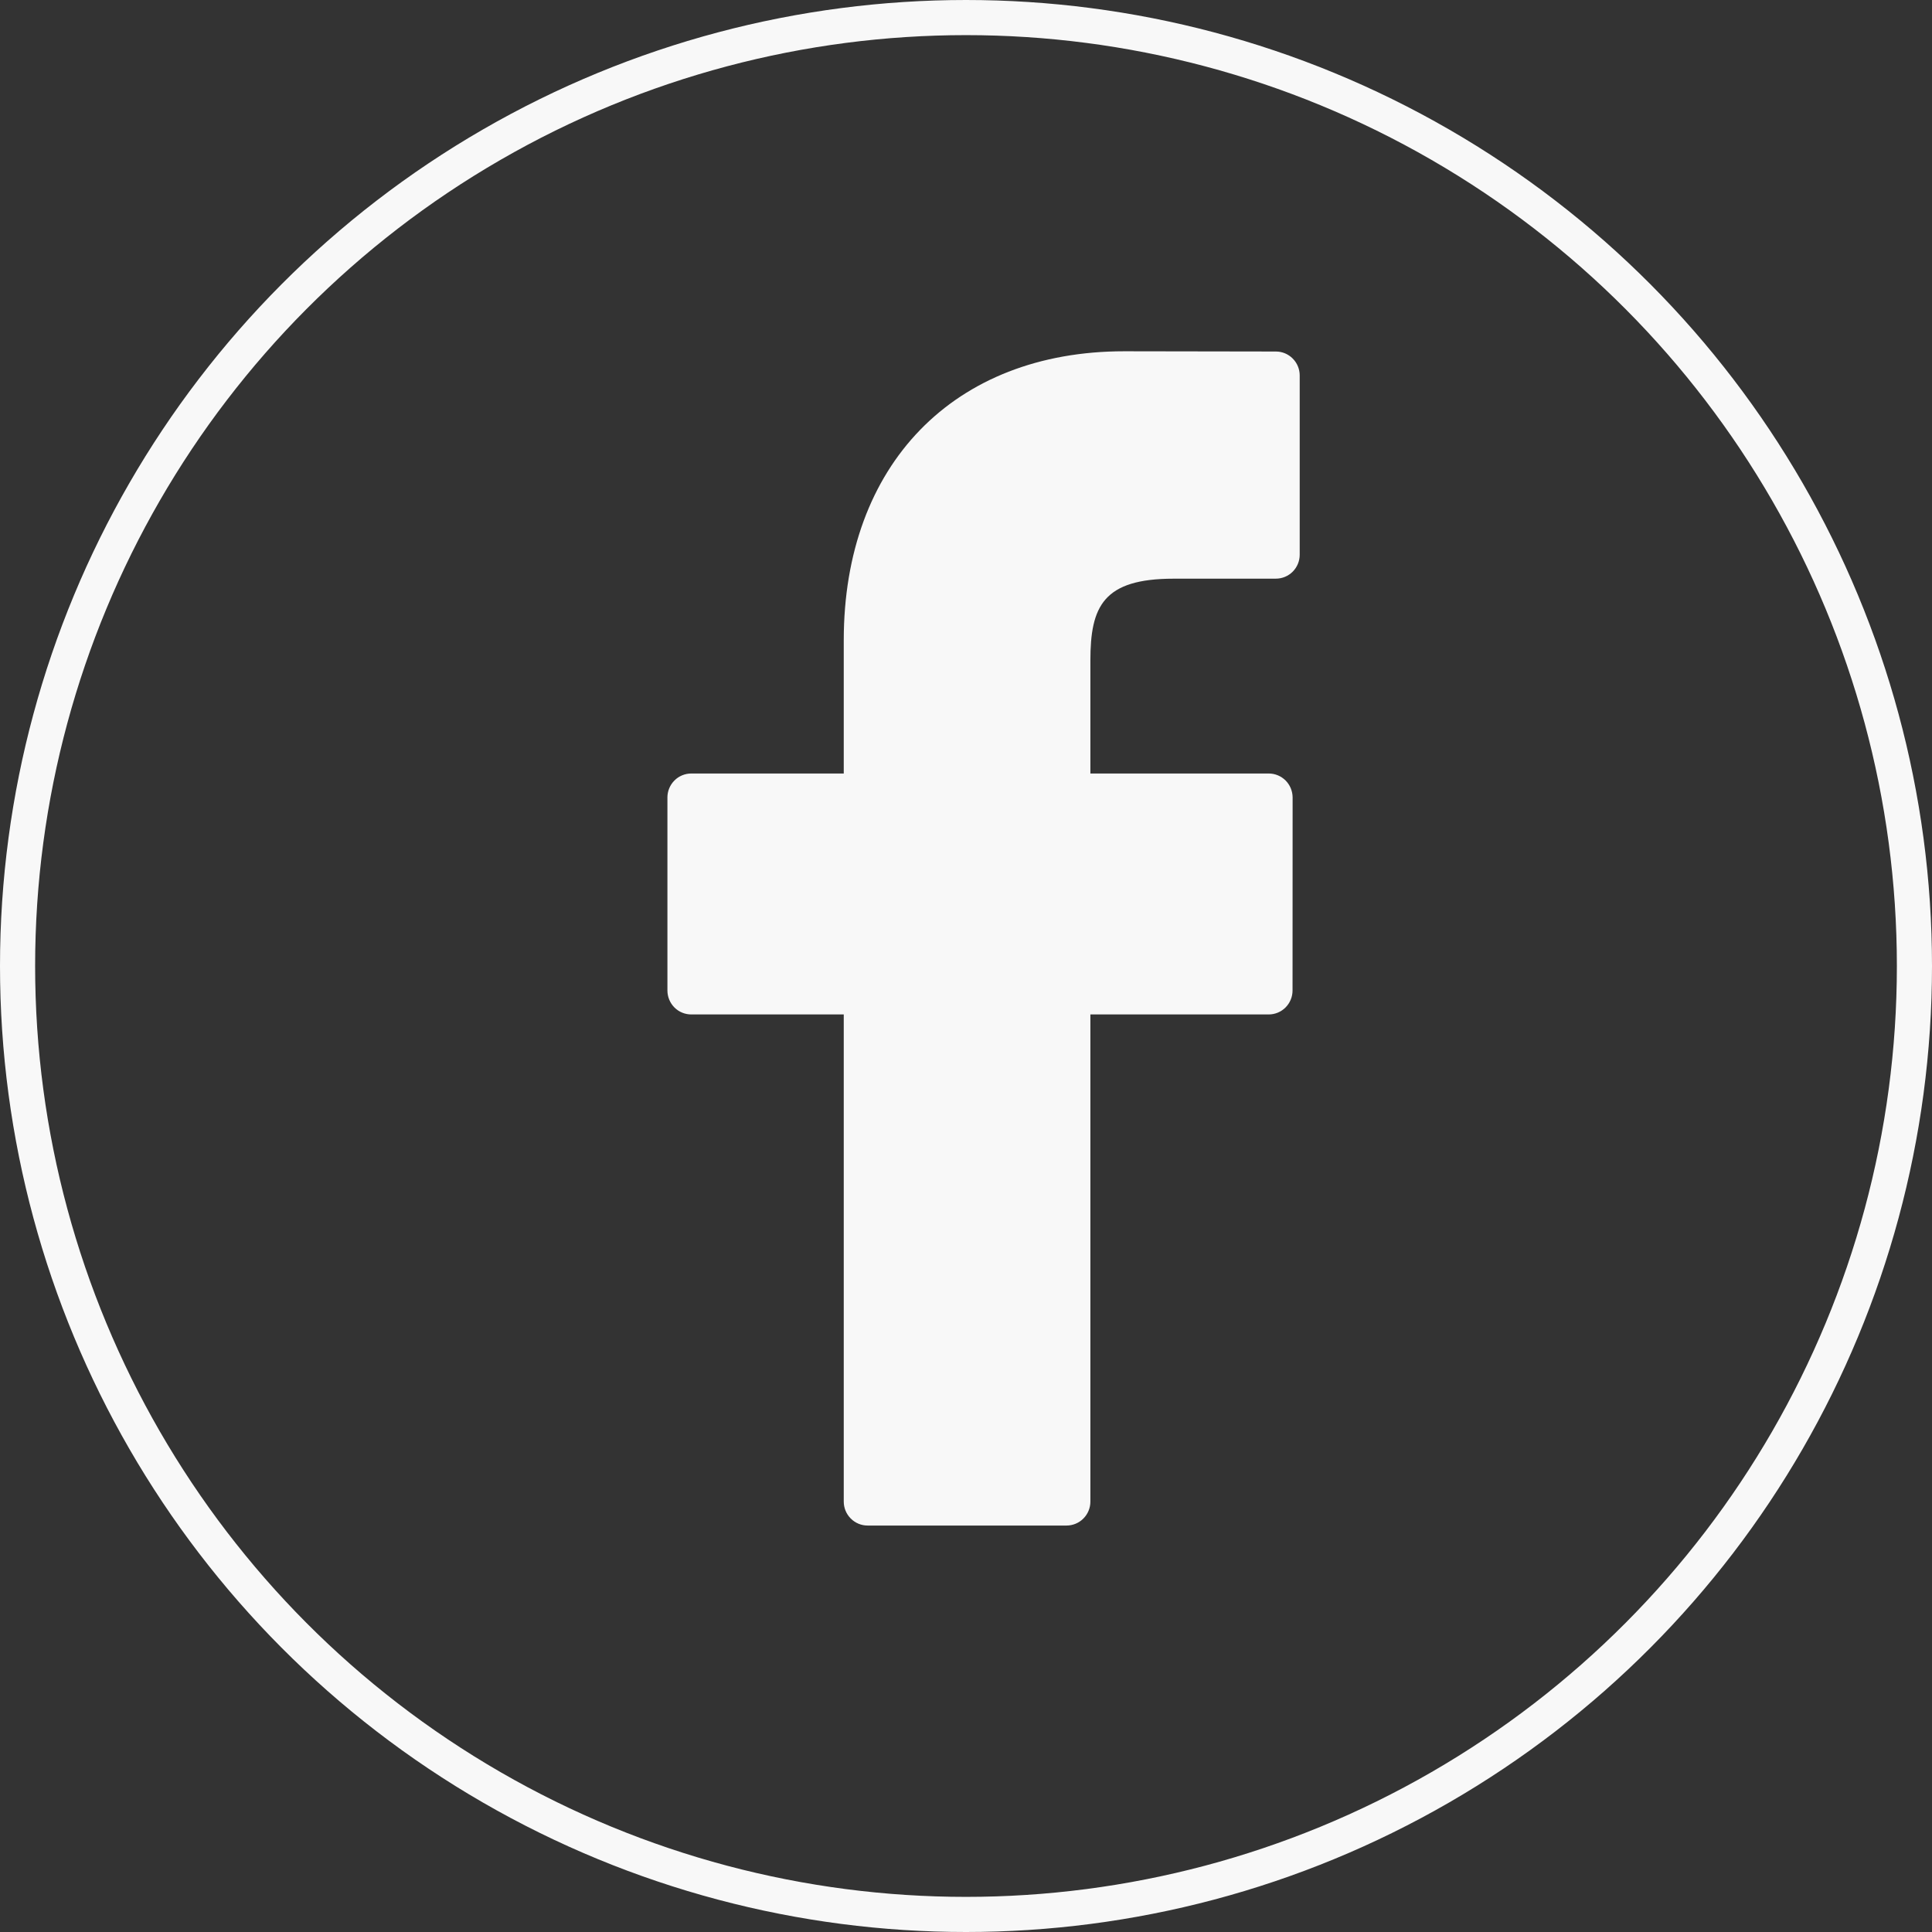
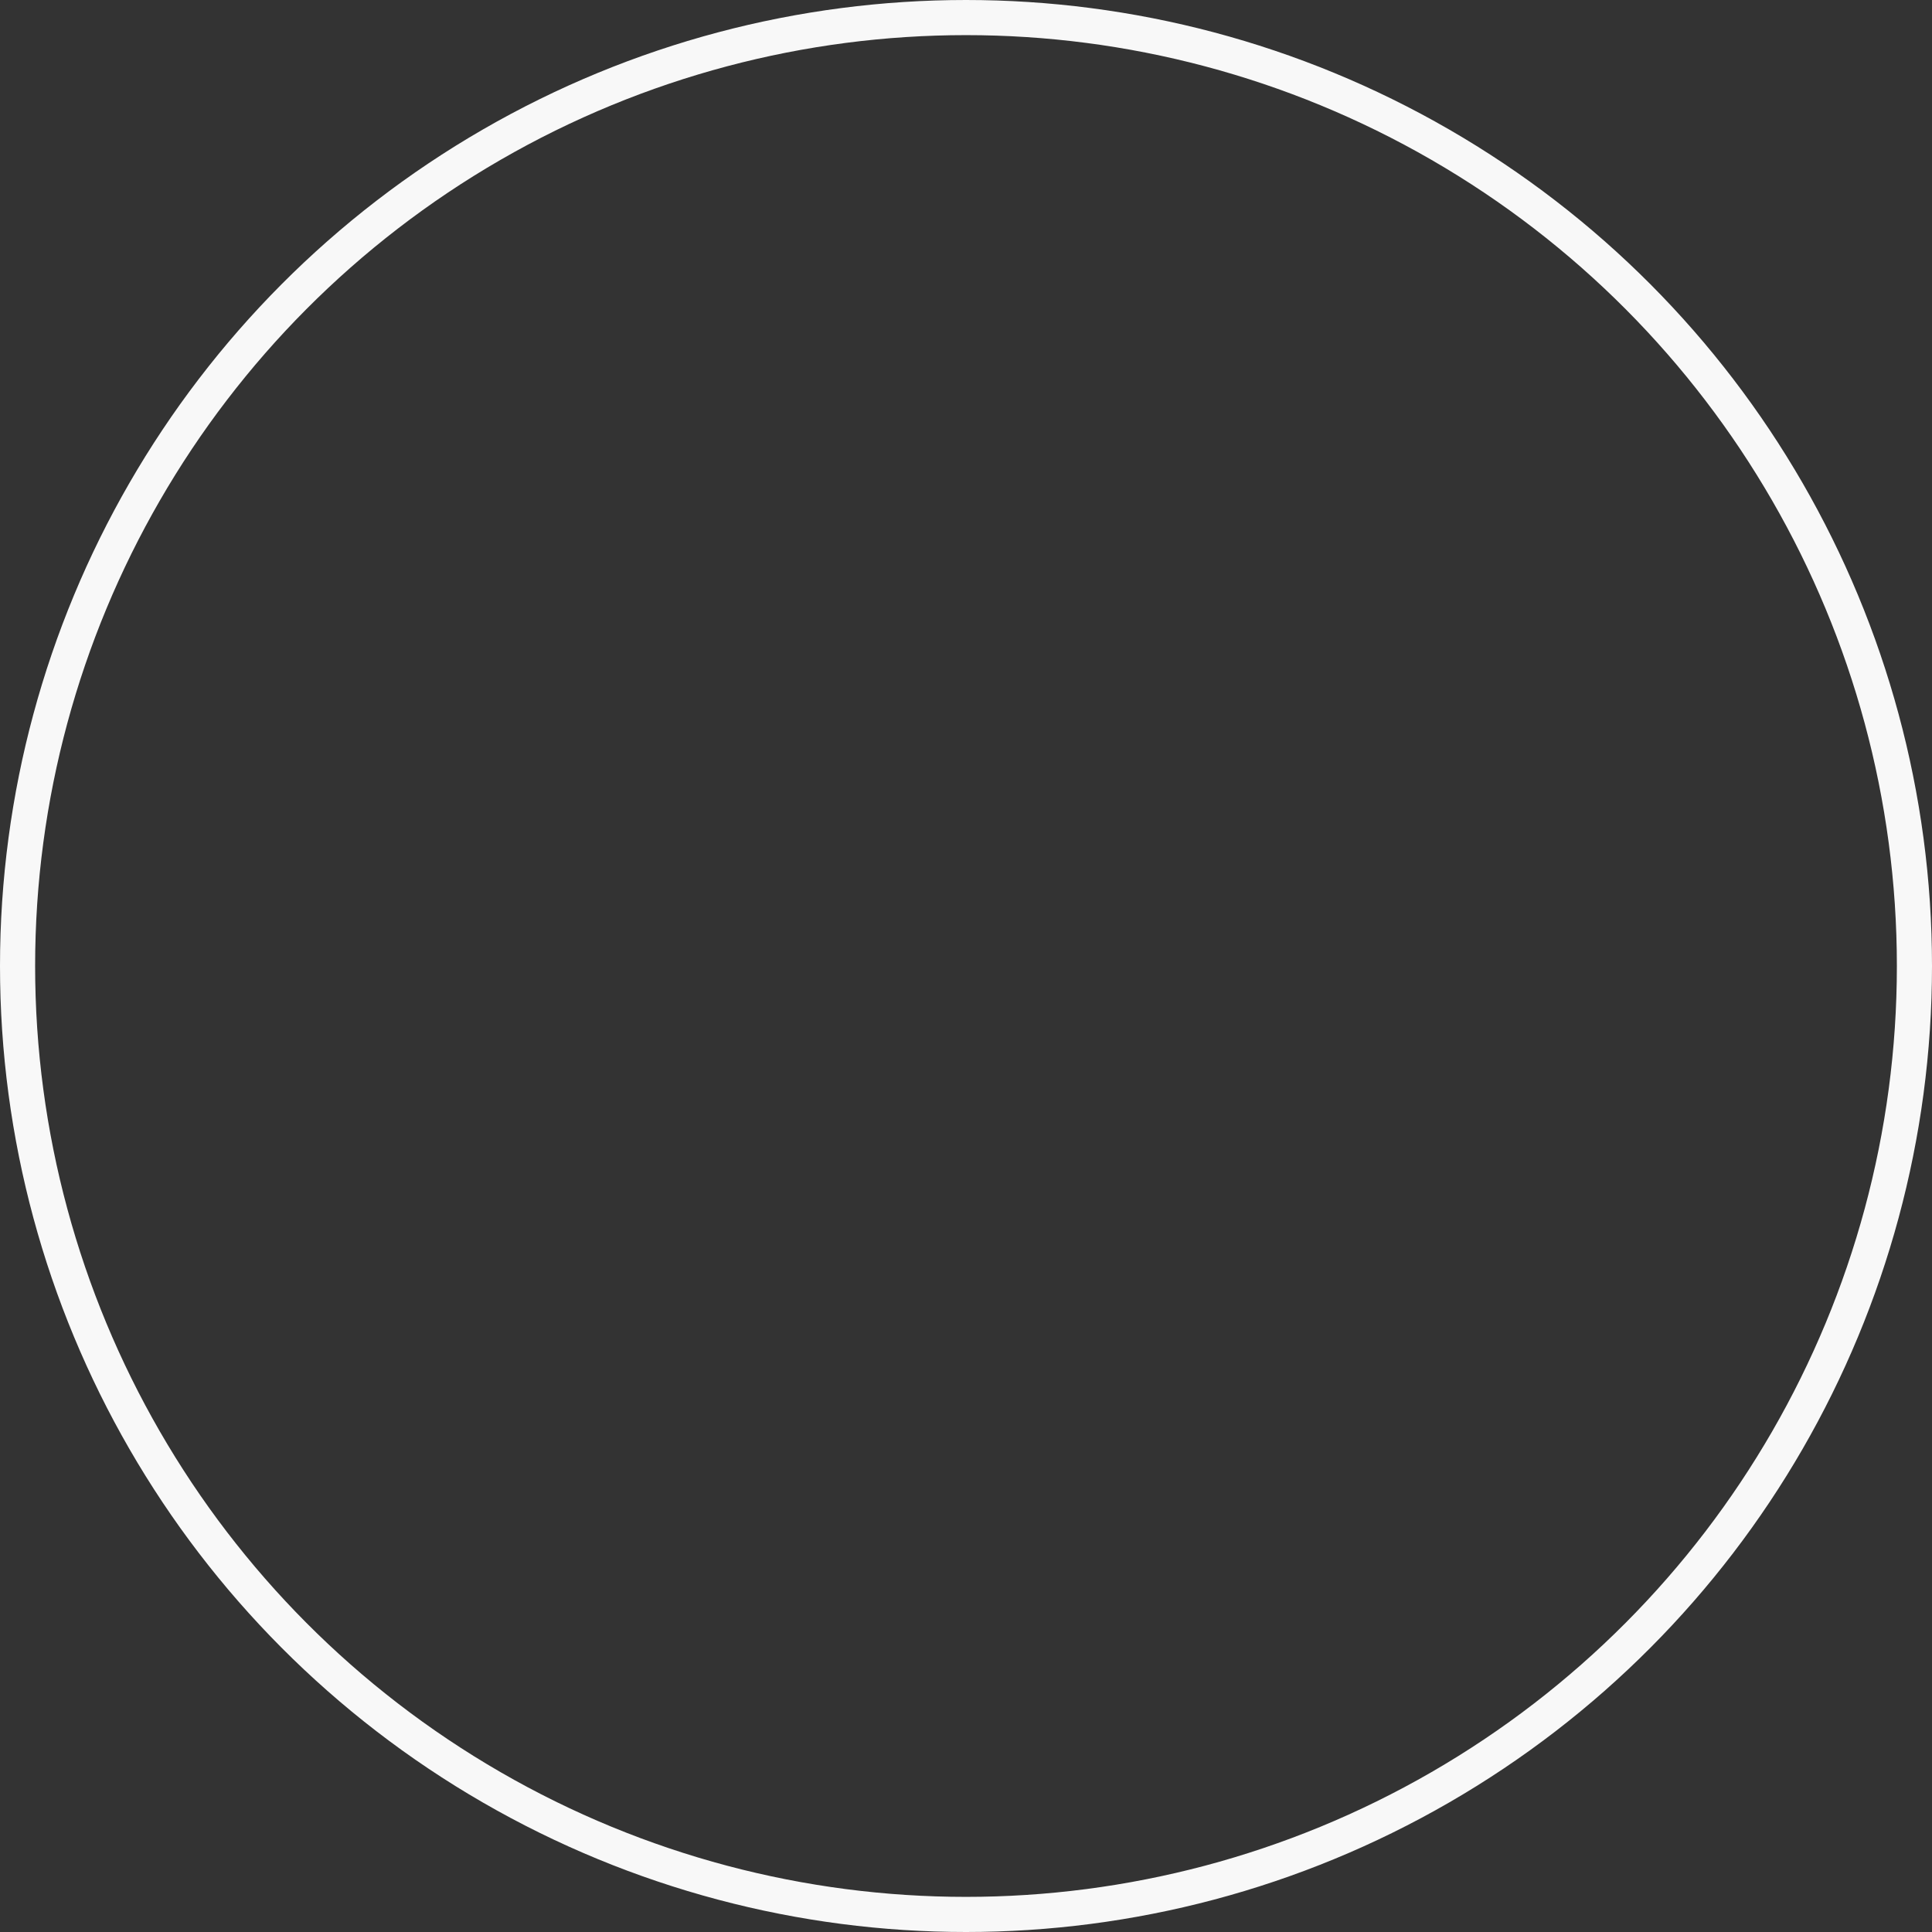
<svg xmlns="http://www.w3.org/2000/svg" width="55" height="55" viewBox="0 0 55 55" fill="none">
  <rect x="0" y="0" width="55" height="55" fill="#333333" stroke="none" />
  <g clip-path="url(#clip0_593_912)">
-     <path d="M36.322 10.007L32.005 10C27.154 10 24.02 13.229 24.02 18.227V22.02H19.679C19.59 22.02 19.501 22.038 19.419 22.072C19.337 22.106 19.262 22.156 19.199 22.22C19.136 22.283 19.086 22.358 19.052 22.441C19.017 22.524 19 22.612 19 22.702V28.198C19 28.378 19.072 28.552 19.199 28.68C19.326 28.808 19.499 28.879 19.679 28.879H24.02V42.747C24.02 42.928 24.091 43.101 24.219 43.229C24.346 43.357 24.519 43.429 24.699 43.429H30.362C30.542 43.429 30.715 43.357 30.842 43.229C30.97 43.101 31.041 42.928 31.041 42.747V28.879H36.117C36.297 28.879 36.469 28.808 36.597 28.68C36.724 28.552 36.796 28.378 36.796 28.198L36.798 22.702C36.797 22.521 36.726 22.348 36.599 22.22C36.471 22.092 36.299 22.02 36.118 22.02H31.041V18.805C31.041 17.259 31.408 16.474 33.413 16.474L36.322 16.473C36.502 16.473 36.674 16.401 36.801 16.274C36.928 16.146 37 15.973 37 15.792V10.689C37 10.508 36.929 10.335 36.801 10.207C36.674 10.079 36.502 10.007 36.322 10.007Z" fill="#F8F8F8" />
-   </g>
+     </g>
  <circle cx="27.5" cy="27.5" r="27" stroke="#F8F8F8" />
  <defs>
    <clipPath id="clip0_593_912">
      <rect width="18" height="33.429" fill="white" transform="translate(19 10)" />
    </clipPath>
  </defs>
</svg>